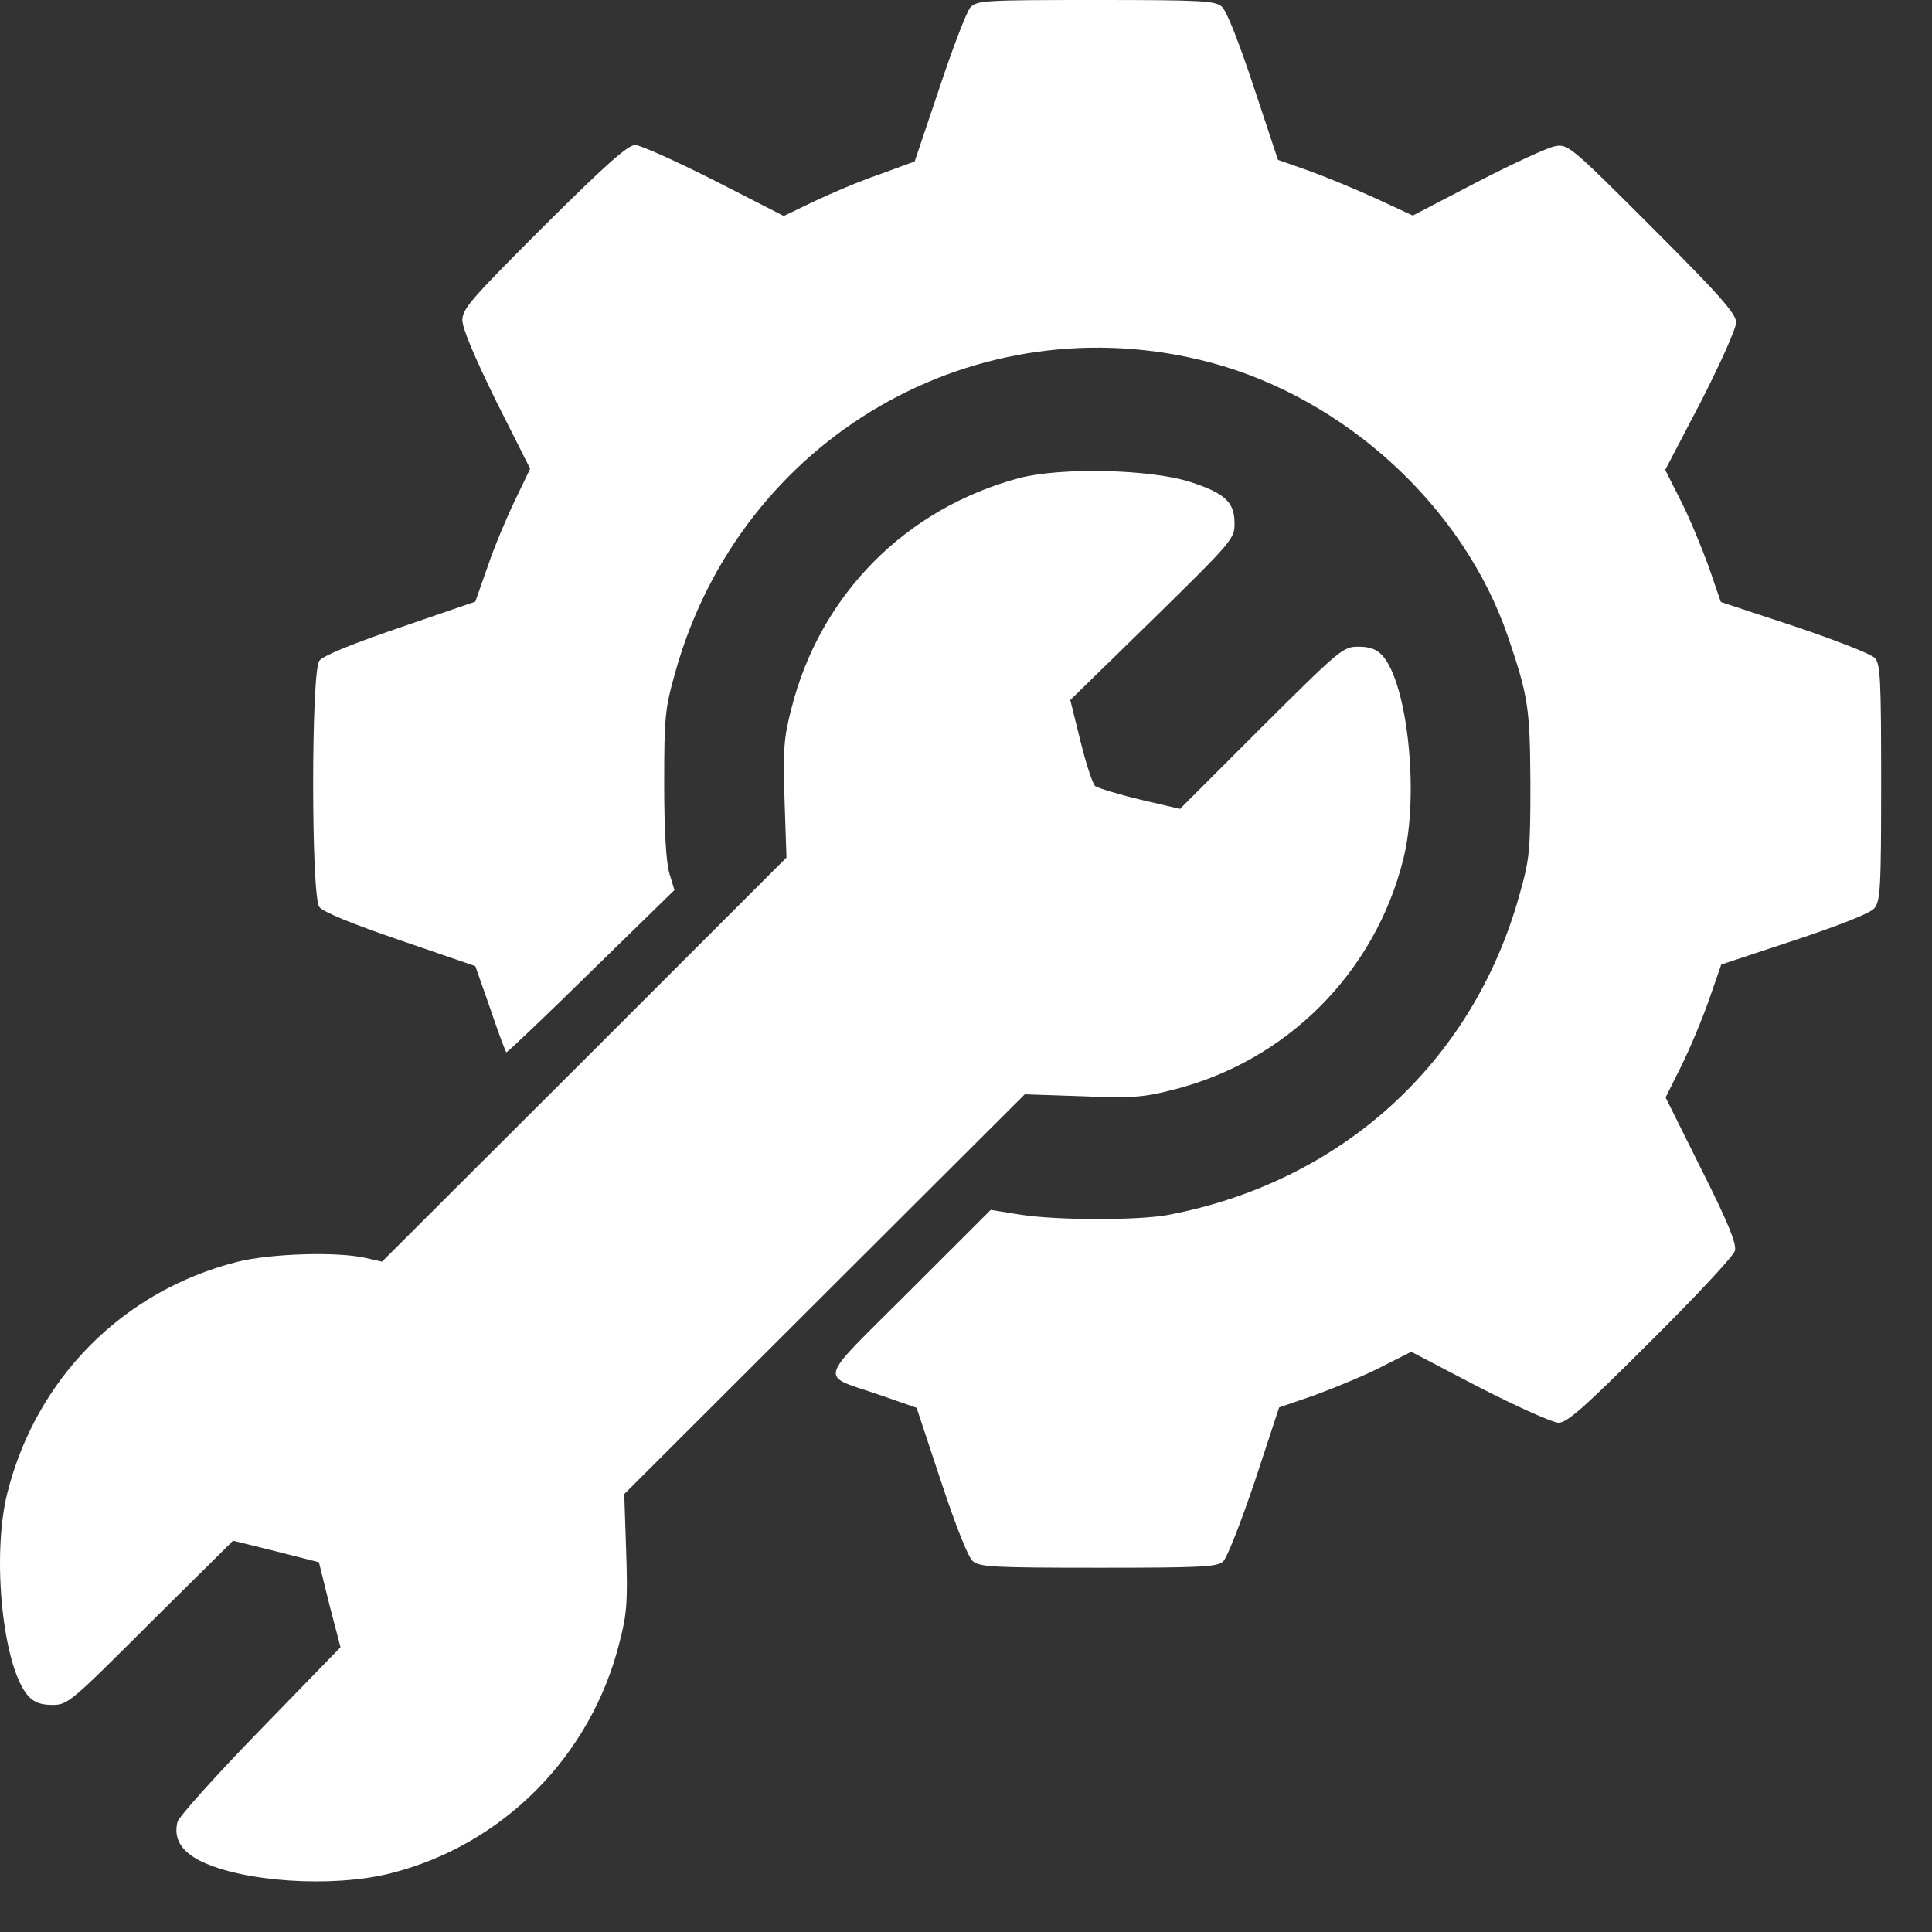
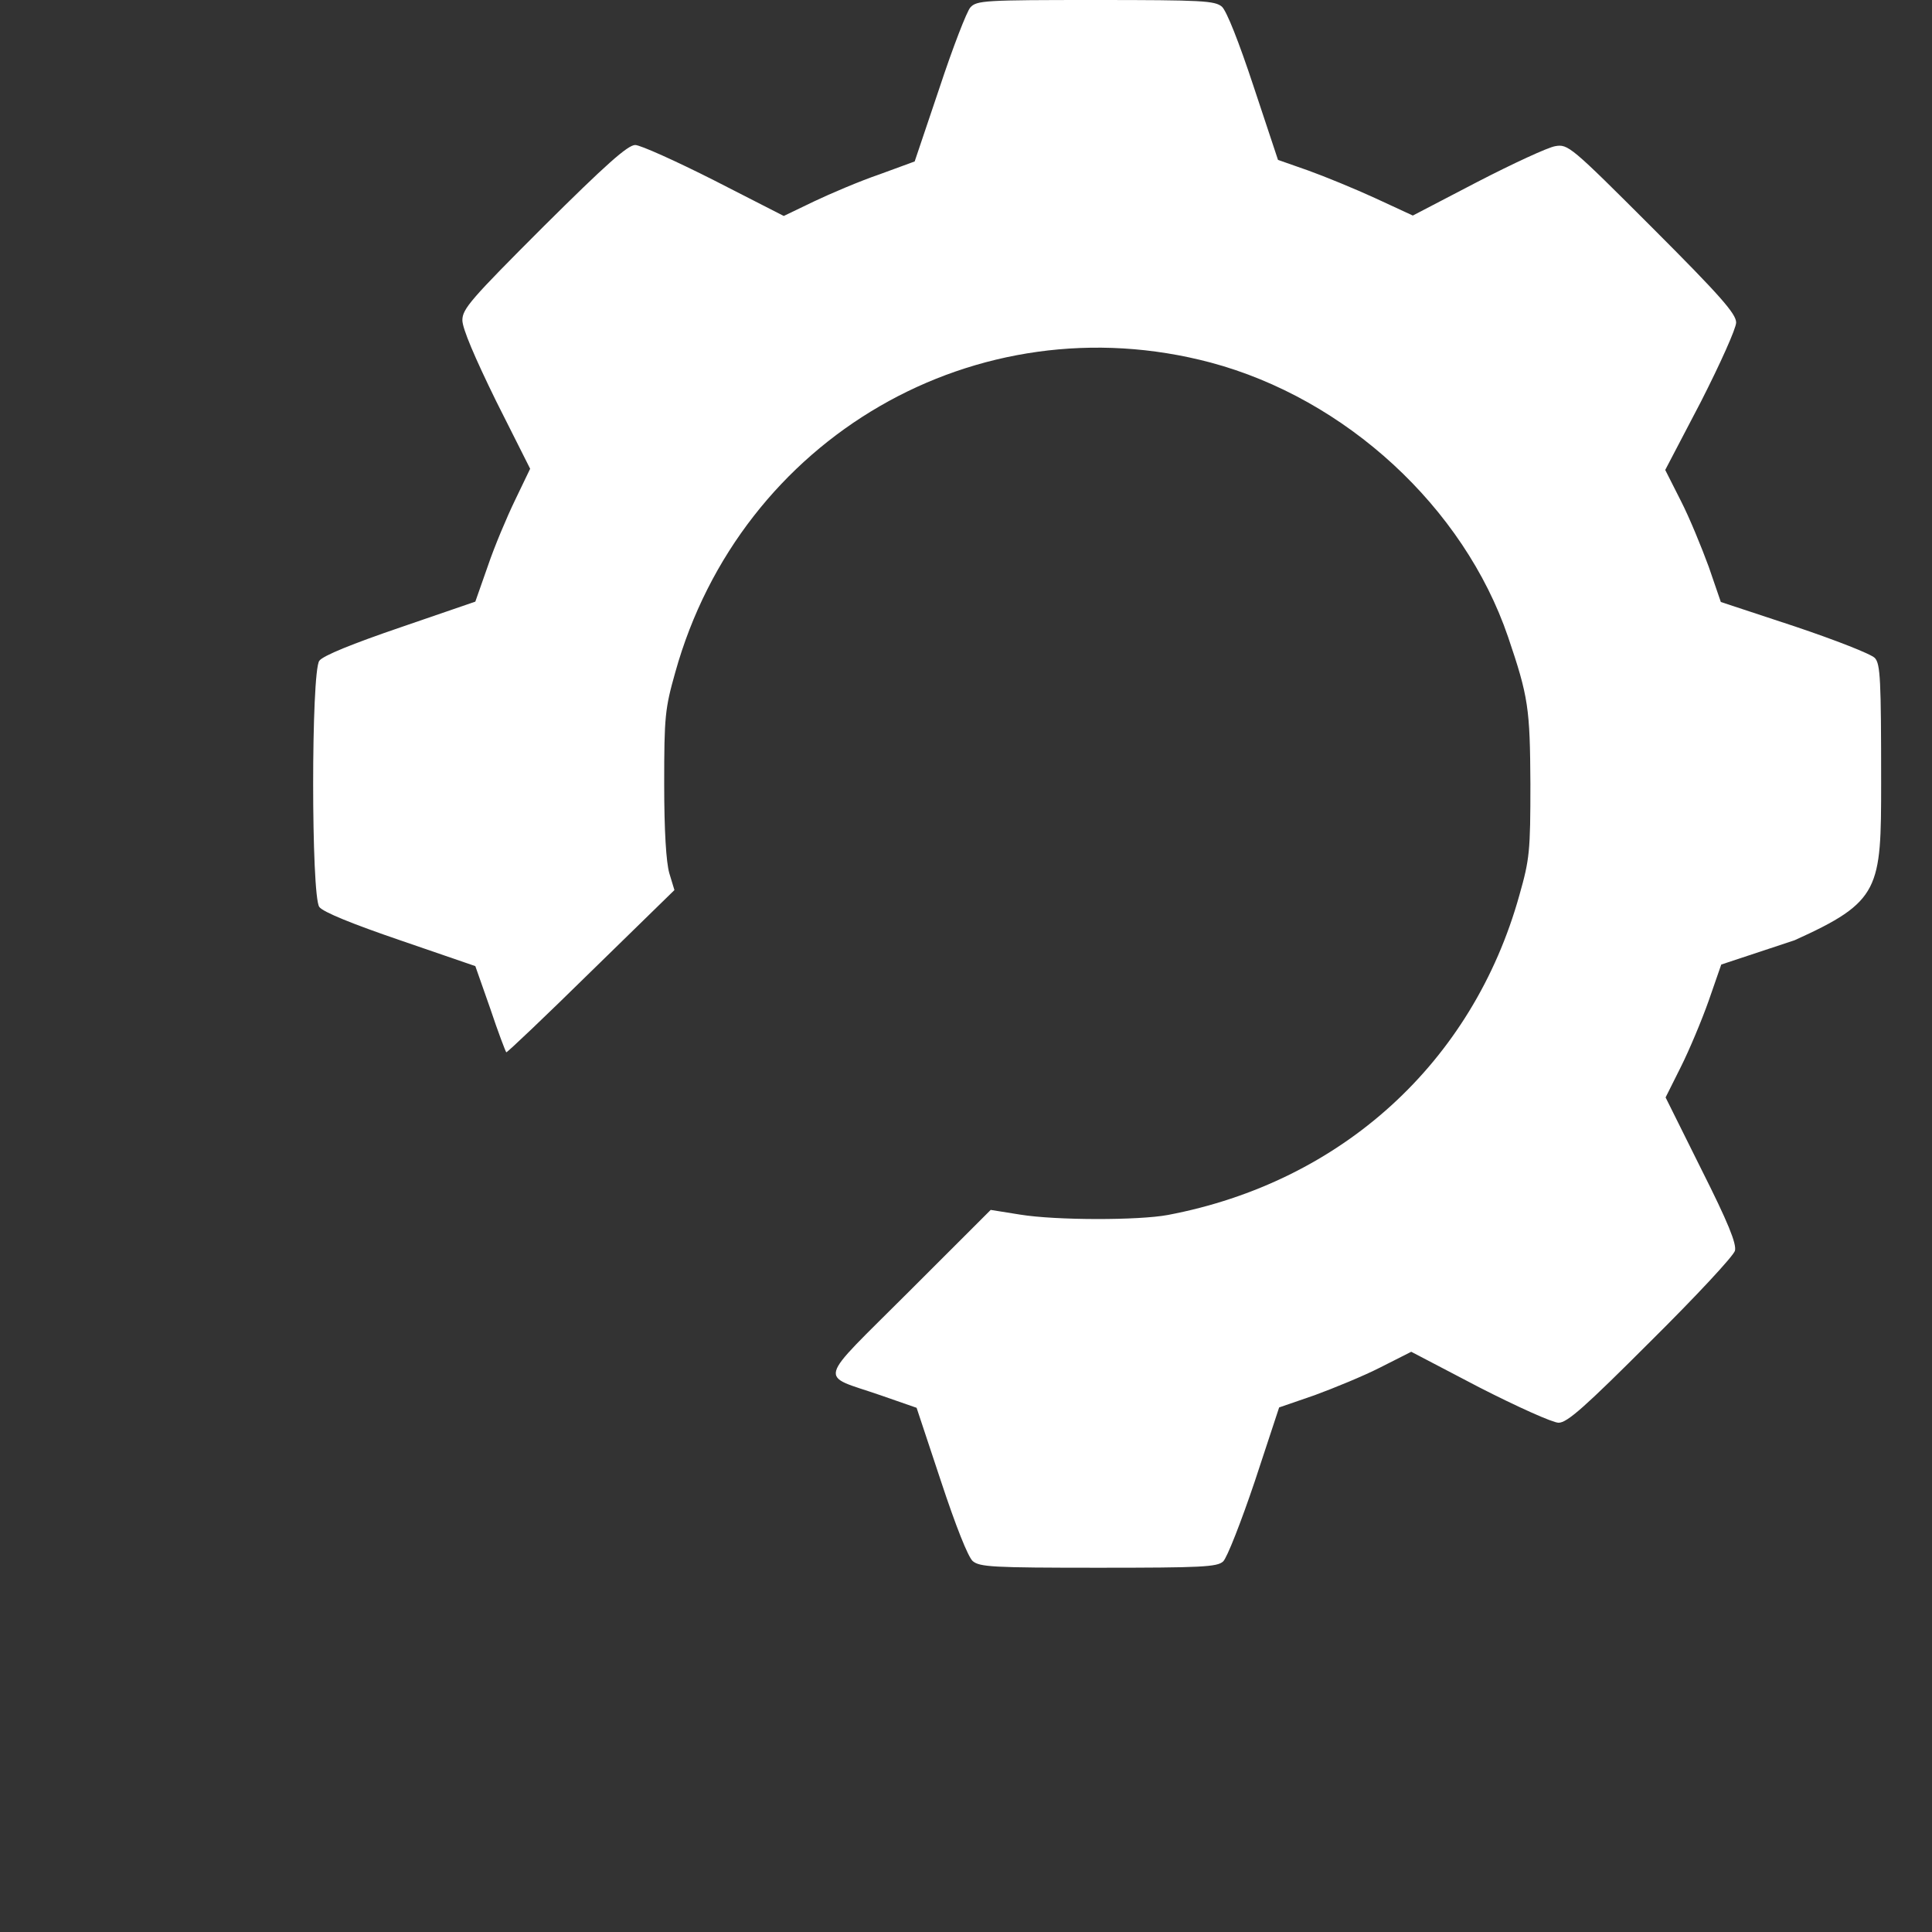
<svg xmlns="http://www.w3.org/2000/svg" width="37" height="37" viewBox="0 0 37 37" fill="none">
  <rect x="0" y="0" width="37" height="37" fill="#333333" stroke="none" />
-   <path d="M18.583 0.143C18.515 0.218 18.245 0.916 17.99 1.689L17.517 3.092L16.841 3.34C16.466 3.468 15.903 3.708 15.588 3.858L15.01 4.136L13.674 3.453C12.946 3.085 12.263 2.777 12.165 2.777C12.022 2.777 11.595 3.16 10.416 4.331C9.02 5.727 8.855 5.915 8.855 6.132C8.855 6.29 9.088 6.838 9.5 7.679L10.153 8.977L9.868 9.57C9.711 9.893 9.47 10.463 9.343 10.839L9.103 11.522L7.662 12.017C6.761 12.325 6.183 12.557 6.115 12.655C5.958 12.865 5.958 17.159 6.115 17.369C6.183 17.466 6.761 17.699 7.662 18.007L9.103 18.502L9.388 19.313C9.538 19.763 9.681 20.138 9.696 20.153C9.711 20.161 10.439 19.47 11.317 18.607L12.916 17.046L12.818 16.723C12.758 16.513 12.72 15.92 12.72 15.012C12.72 13.721 12.736 13.571 12.931 12.88C14.184 8.377 18.71 5.757 23.184 6.943C25.773 7.634 28.033 9.713 28.881 12.197C29.271 13.345 29.301 13.563 29.309 15.012C29.309 16.303 29.294 16.453 29.098 17.143C28.205 20.349 25.691 22.638 22.366 23.268C21.803 23.373 20.226 23.373 19.536 23.261L18.973 23.171L17.404 24.739C15.61 26.533 15.67 26.308 16.864 26.721L17.554 26.961L18.02 28.365C18.305 29.228 18.538 29.814 18.628 29.896C18.763 30.009 18.995 30.024 21.037 30.024C23.011 30.024 23.311 30.009 23.424 29.904C23.499 29.836 23.769 29.145 24.032 28.365L24.497 26.954L25.173 26.721C25.541 26.586 26.111 26.353 26.434 26.188L27.027 25.888L28.333 26.571C29.053 26.939 29.736 27.247 29.849 27.247C30.014 27.247 30.352 26.946 31.613 25.685C32.476 24.83 33.204 24.049 33.227 23.951C33.257 23.816 33.099 23.419 32.581 22.39L31.898 21.017L32.191 20.431C32.349 20.116 32.589 19.545 32.724 19.163L32.964 18.472L34.368 18.007C35.231 17.721 35.816 17.489 35.891 17.399C36.011 17.264 36.026 17.031 36.026 14.989C36.026 13.015 36.011 12.715 35.906 12.602C35.839 12.527 35.148 12.257 34.368 11.995L32.956 11.529L32.724 10.854C32.589 10.486 32.356 9.915 32.191 9.593L31.891 9L32.574 7.694C32.941 6.973 33.249 6.29 33.249 6.177C33.249 6.012 32.956 5.674 31.643 4.361C30.082 2.8 30.029 2.755 29.782 2.8C29.646 2.822 28.978 3.13 28.295 3.483L27.057 4.128L26.344 3.798C25.953 3.618 25.368 3.378 25.053 3.265L24.475 3.062L24.009 1.659C23.724 0.796 23.491 0.21 23.401 0.128C23.266 0.015 23.034 5.72205e-06 20.977 5.72205e-06C18.86 5.72205e-06 18.703 0.008 18.583 0.143Z" fill="white" />
-   <path d="M19.513 9.157C17.337 9.743 15.7 11.394 15.152 13.586C15.01 14.134 14.995 14.366 15.025 15.32L15.062 16.423L11.189 20.296L7.316 24.162L7.016 24.094C6.476 23.966 5.177 24.004 4.532 24.169C2.355 24.724 0.696 26.391 0.141 28.59C-0.167 29.814 0.058 31.953 0.546 32.486C0.659 32.606 0.786 32.651 1.004 32.651C1.297 32.651 1.349 32.606 2.88 31.075L4.464 29.506L5.282 29.709L6.108 29.919L6.31 30.737L6.521 31.547L4.982 33.131C4.134 34.002 3.421 34.797 3.398 34.895C3.323 35.21 3.466 35.45 3.834 35.638C4.652 36.044 6.363 36.156 7.474 35.878C9.628 35.338 11.324 33.627 11.865 31.45C12.008 30.902 12.023 30.662 11.992 29.716L11.955 28.613L15.79 24.785L19.626 20.957L20.722 20.994C21.66 21.032 21.9 21.017 22.448 20.874C24.632 20.334 26.336 18.63 26.877 16.445C27.184 15.222 26.959 13.083 26.471 12.55C26.359 12.43 26.231 12.385 26.014 12.385C25.721 12.385 25.668 12.43 24.152 13.938L22.598 15.492L21.833 15.312C21.42 15.214 21.037 15.094 20.977 15.057C20.924 15.012 20.797 14.622 20.692 14.194L20.497 13.406L22.073 11.867C23.619 10.351 23.649 10.313 23.642 10.013C23.642 9.615 23.454 9.442 22.779 9.225C22.013 8.985 20.309 8.947 19.513 9.157Z" fill="white" />
+   <path d="M18.583 0.143C18.515 0.218 18.245 0.916 17.99 1.689L17.517 3.092L16.841 3.34C16.466 3.468 15.903 3.708 15.588 3.858L15.01 4.136L13.674 3.453C12.946 3.085 12.263 2.777 12.165 2.777C12.022 2.777 11.595 3.16 10.416 4.331C9.02 5.727 8.855 5.915 8.855 6.132C8.855 6.29 9.088 6.838 9.5 7.679L10.153 8.977L9.868 9.57C9.711 9.893 9.47 10.463 9.343 10.839L9.103 11.522L7.662 12.017C6.761 12.325 6.183 12.557 6.115 12.655C5.958 12.865 5.958 17.159 6.115 17.369C6.183 17.466 6.761 17.699 7.662 18.007L9.103 18.502L9.388 19.313C9.538 19.763 9.681 20.138 9.696 20.153C9.711 20.161 10.439 19.47 11.317 18.607L12.916 17.046L12.818 16.723C12.758 16.513 12.72 15.92 12.72 15.012C12.72 13.721 12.736 13.571 12.931 12.88C14.184 8.377 18.71 5.757 23.184 6.943C25.773 7.634 28.033 9.713 28.881 12.197C29.271 13.345 29.301 13.563 29.309 15.012C29.309 16.303 29.294 16.453 29.098 17.143C28.205 20.349 25.691 22.638 22.366 23.268C21.803 23.373 20.226 23.373 19.536 23.261L18.973 23.171L17.404 24.739C15.61 26.533 15.67 26.308 16.864 26.721L17.554 26.961L18.02 28.365C18.305 29.228 18.538 29.814 18.628 29.896C18.763 30.009 18.995 30.024 21.037 30.024C23.011 30.024 23.311 30.009 23.424 29.904C23.499 29.836 23.769 29.145 24.032 28.365L24.497 26.954L25.173 26.721C25.541 26.586 26.111 26.353 26.434 26.188L27.027 25.888L28.333 26.571C29.053 26.939 29.736 27.247 29.849 27.247C30.014 27.247 30.352 26.946 31.613 25.685C32.476 24.83 33.204 24.049 33.227 23.951C33.257 23.816 33.099 23.419 32.581 22.39L31.898 21.017L32.191 20.431C32.349 20.116 32.589 19.545 32.724 19.163L32.964 18.472L34.368 18.007C36.011 17.264 36.026 17.031 36.026 14.989C36.026 13.015 36.011 12.715 35.906 12.602C35.839 12.527 35.148 12.257 34.368 11.995L32.956 11.529L32.724 10.854C32.589 10.486 32.356 9.915 32.191 9.593L31.891 9L32.574 7.694C32.941 6.973 33.249 6.29 33.249 6.177C33.249 6.012 32.956 5.674 31.643 4.361C30.082 2.8 30.029 2.755 29.782 2.8C29.646 2.822 28.978 3.13 28.295 3.483L27.057 4.128L26.344 3.798C25.953 3.618 25.368 3.378 25.053 3.265L24.475 3.062L24.009 1.659C23.724 0.796 23.491 0.21 23.401 0.128C23.266 0.015 23.034 5.72205e-06 20.977 5.72205e-06C18.86 5.72205e-06 18.703 0.008 18.583 0.143Z" fill="white" />
</svg>